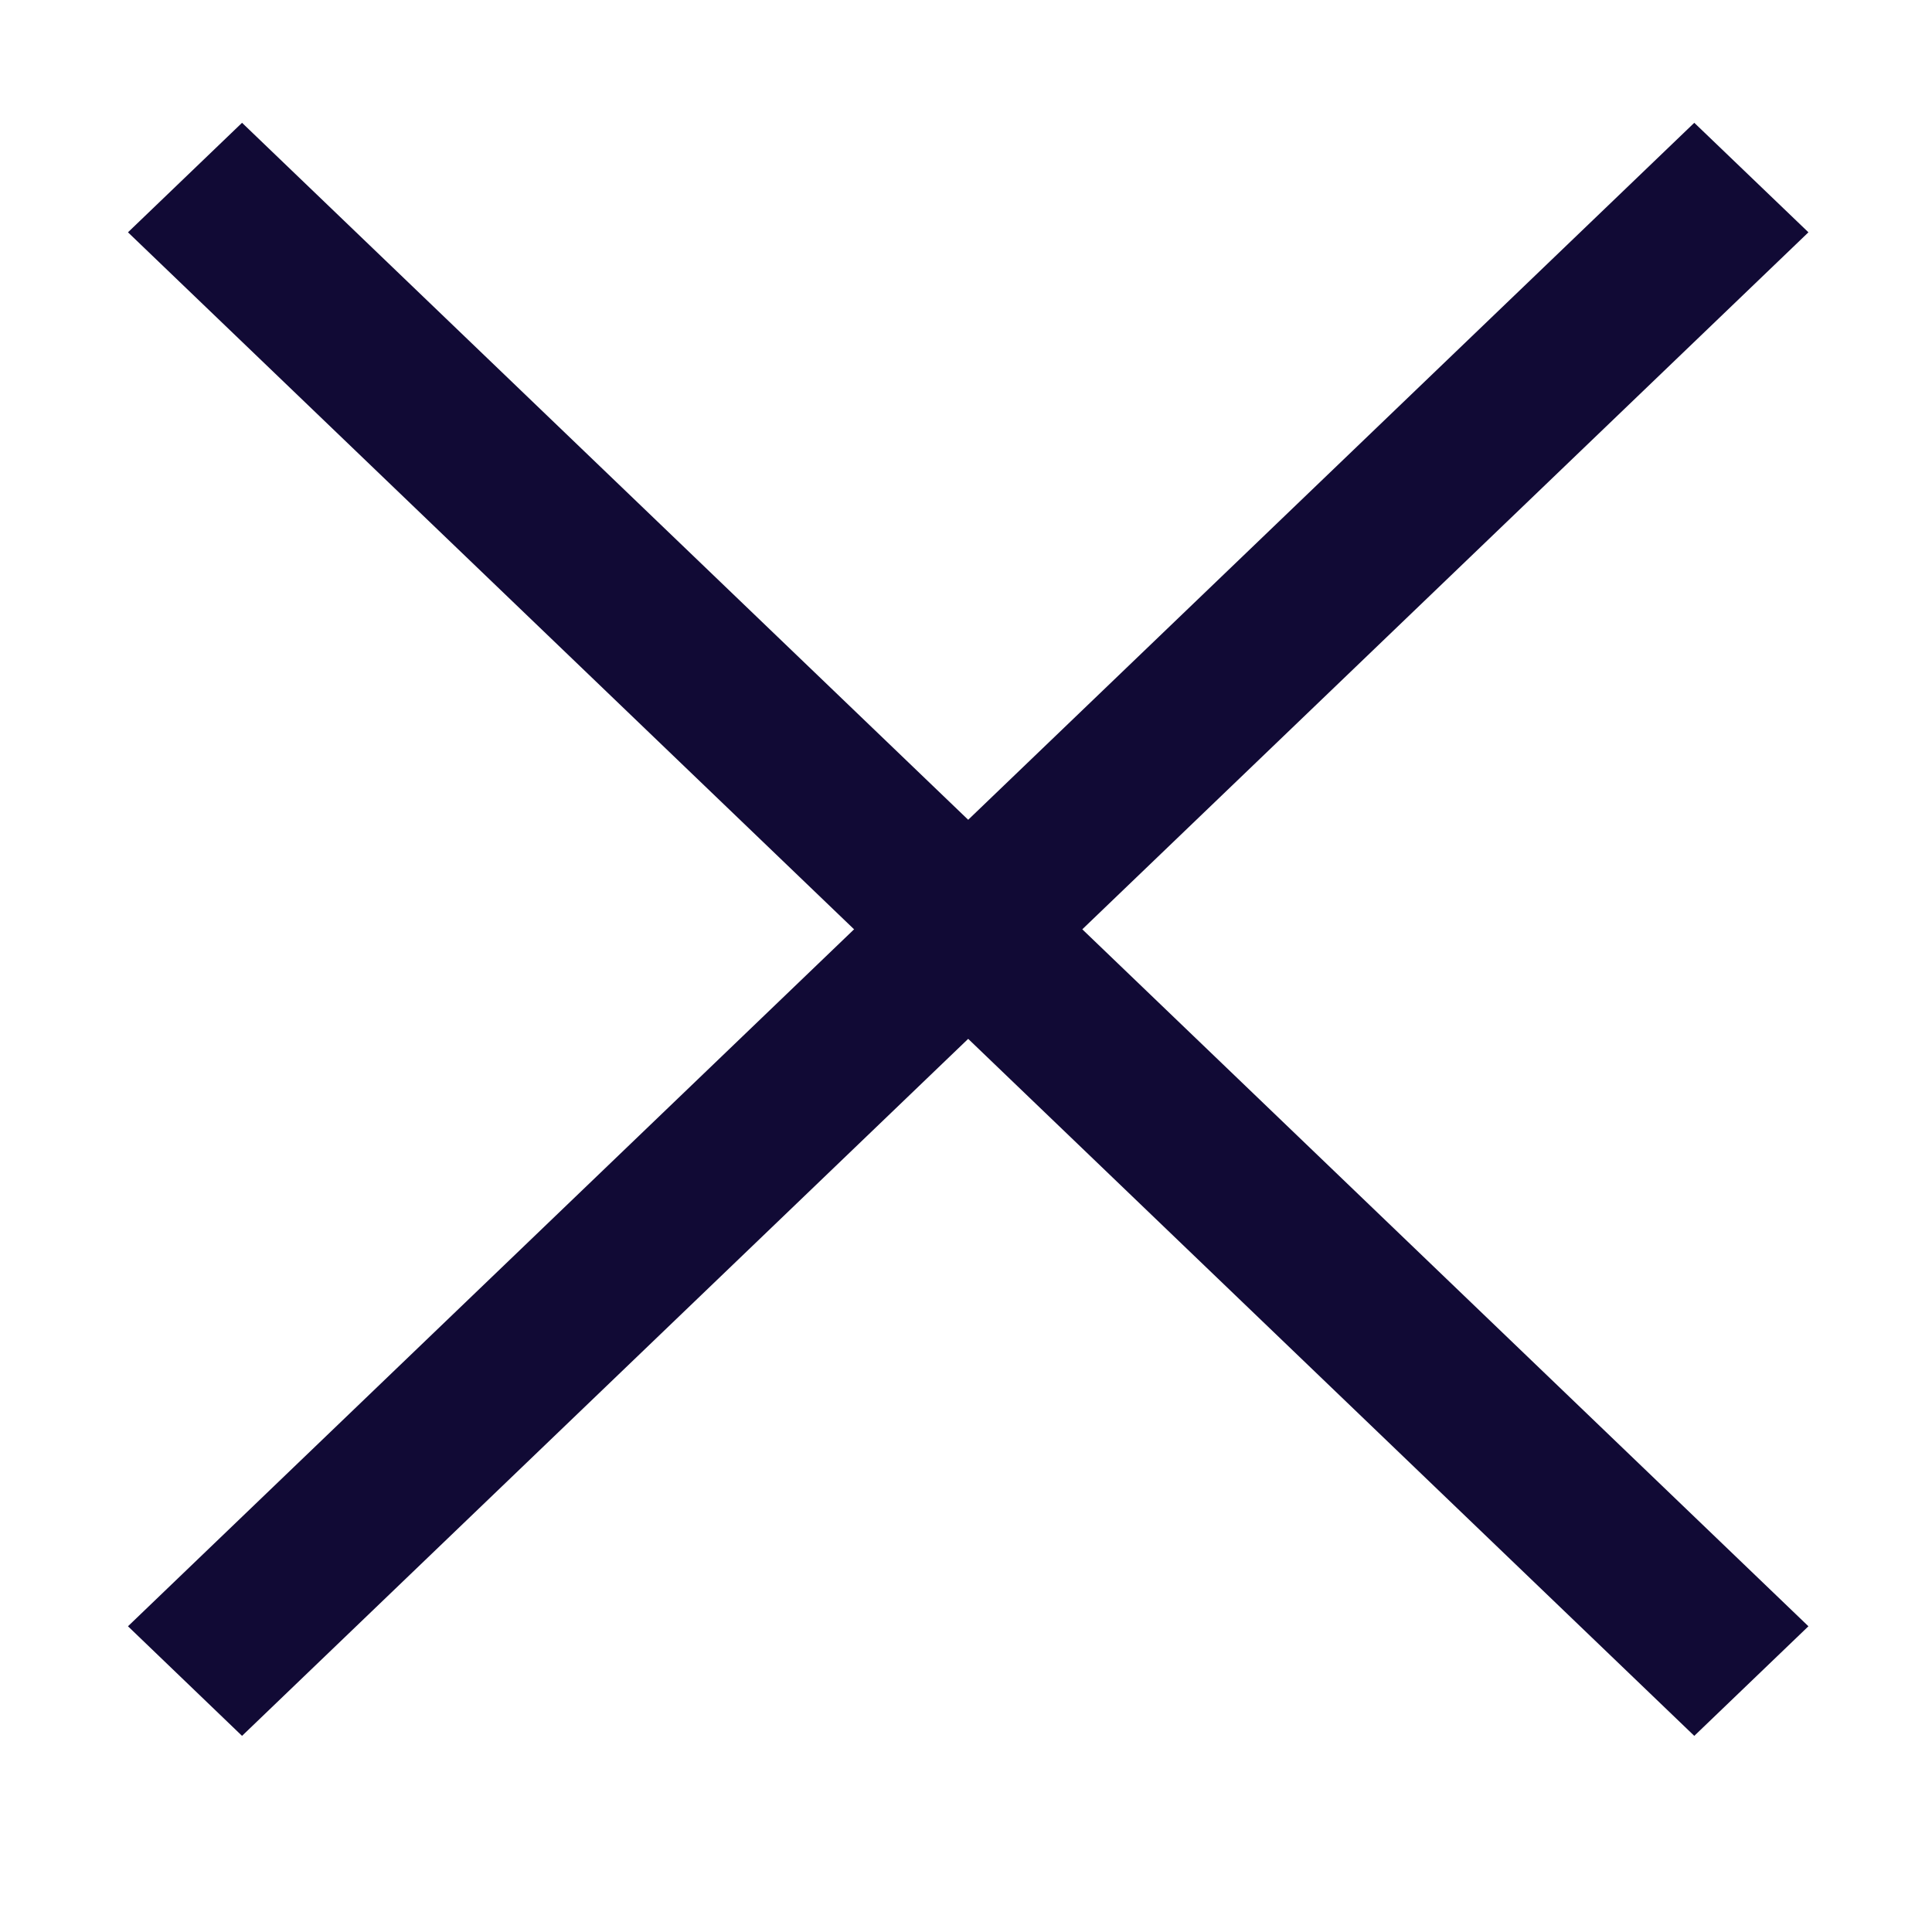
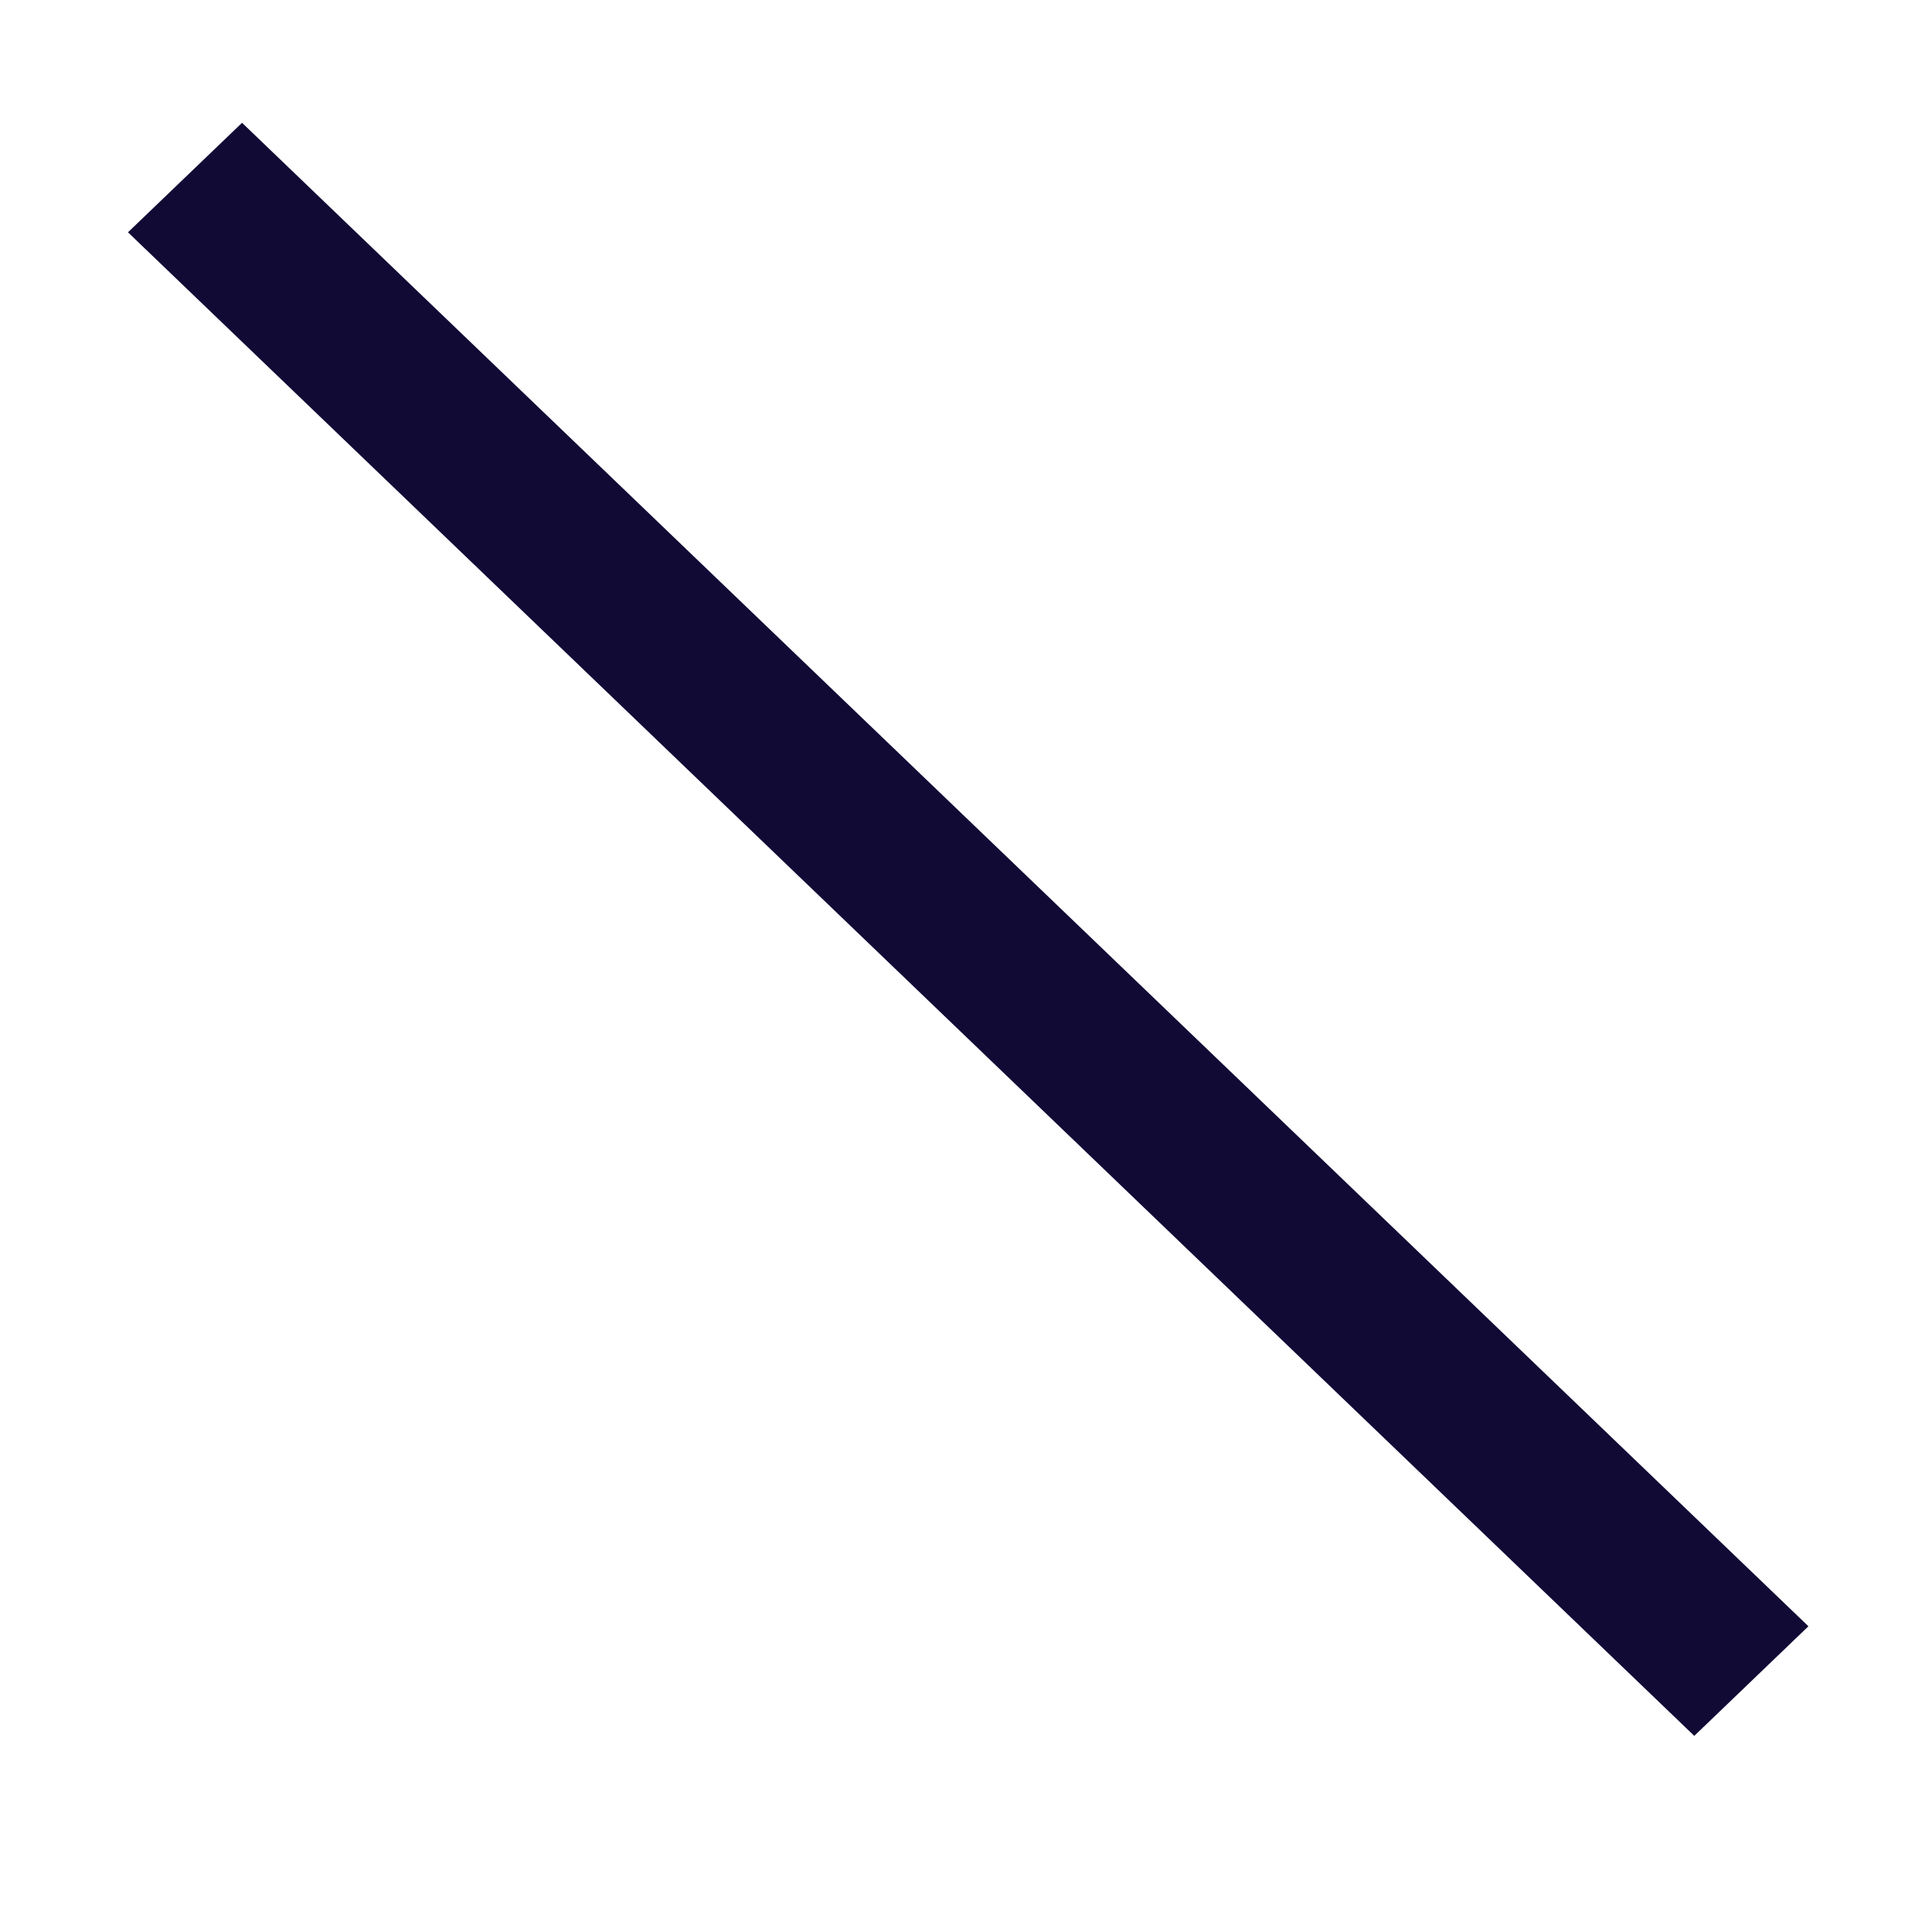
<svg xmlns="http://www.w3.org/2000/svg" width="25" height="25" viewBox="0 0 25 25" fill="none">
  <path fill-rule="evenodd" clip-rule="evenodd" d="M3.132 1.589L23.401 21.044L21.924 22.462L1.656 3.006L3.132 1.589Z" fill="#110A35" />
-   <path fill-rule="evenodd" clip-rule="evenodd" d="M23.401 3.006L3.132 22.462L1.656 21.044L21.924 1.589L23.401 3.006Z" fill="#110A35" />
</svg>